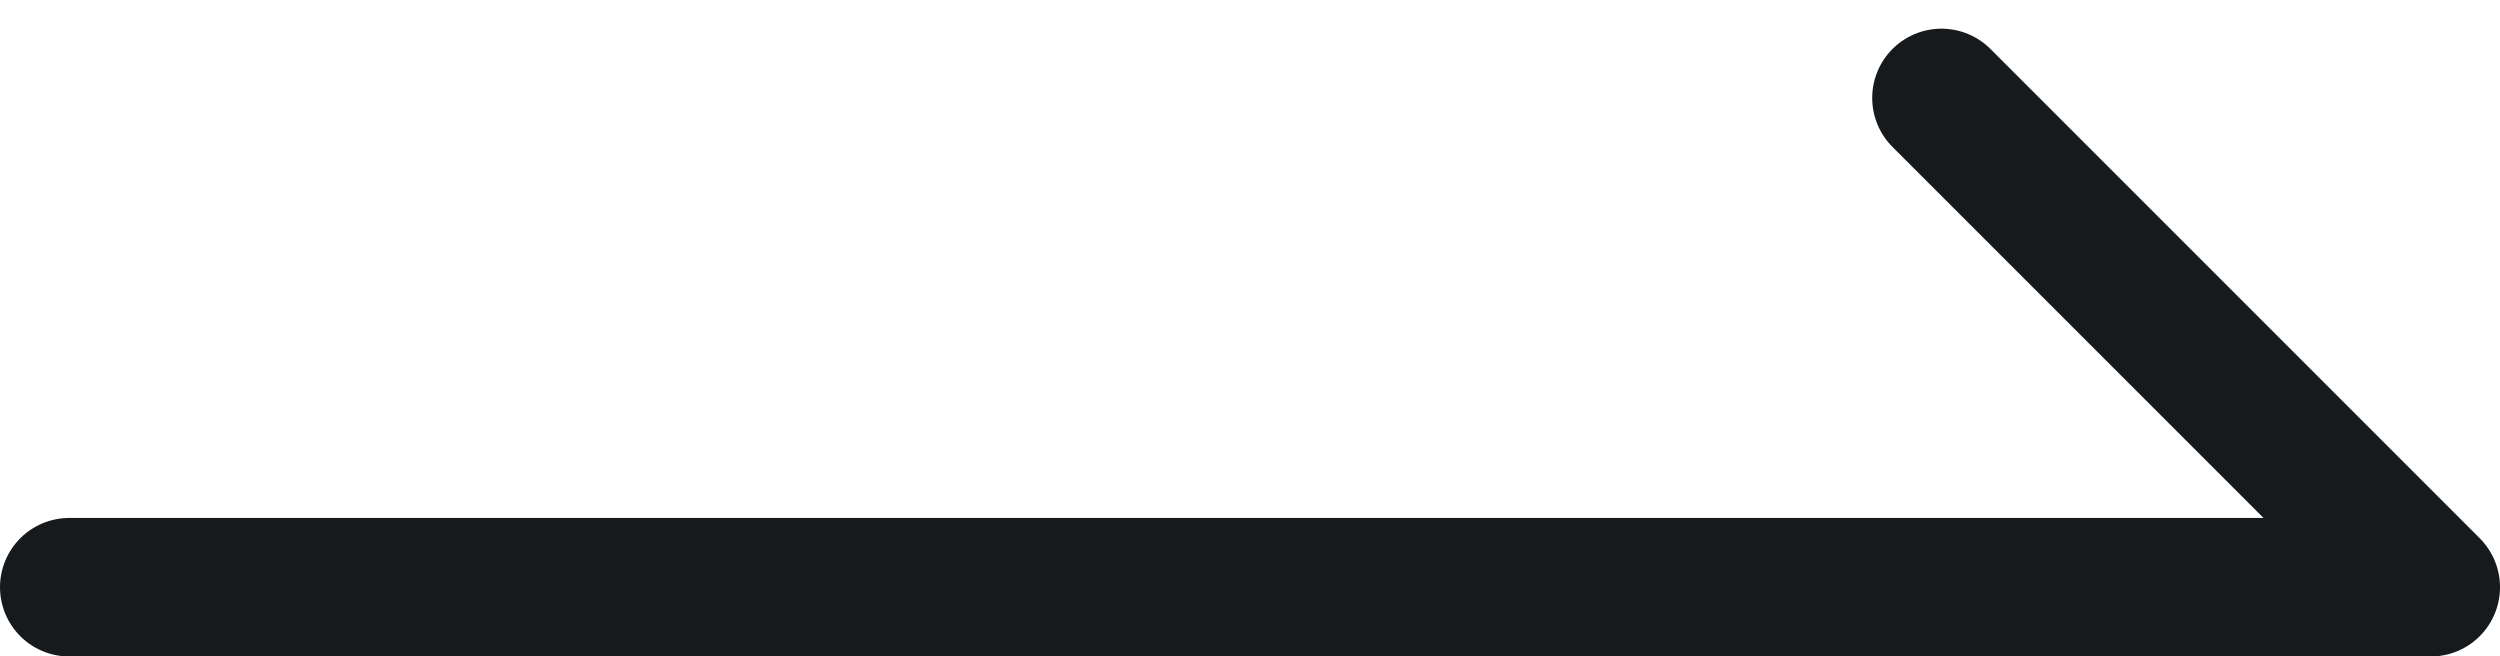
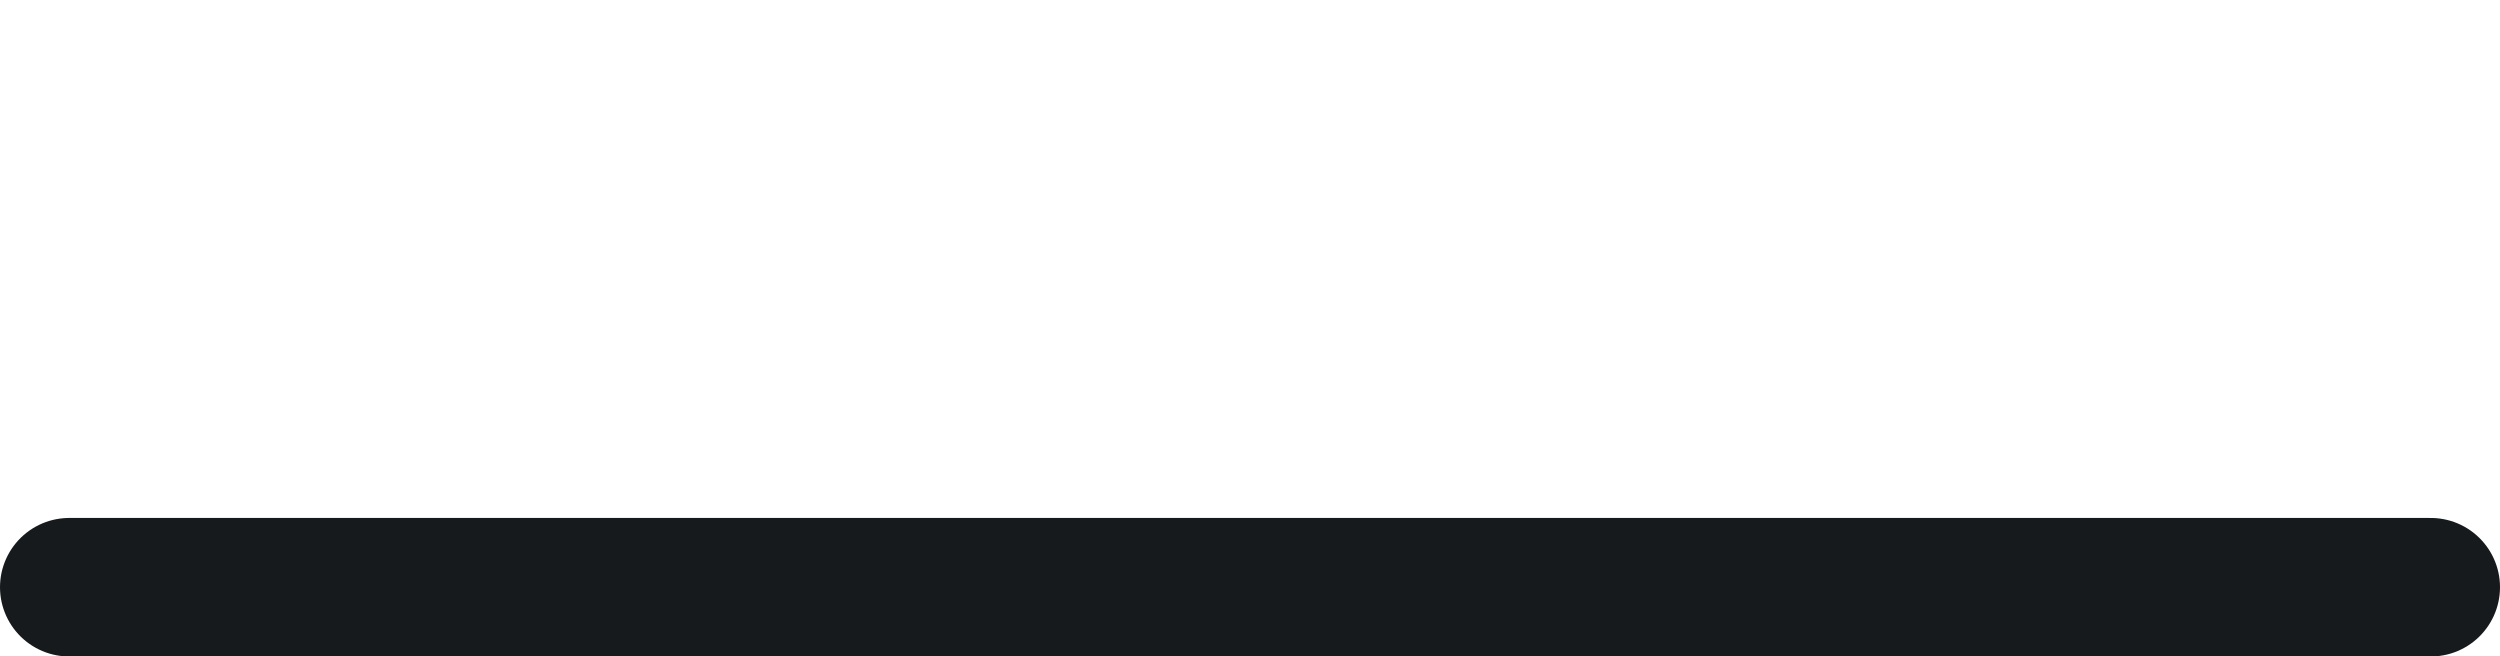
<svg xmlns="http://www.w3.org/2000/svg" width="18.047" height="4.739" viewBox="0 0 18.047 4.739">
  <g id="コンポーネント_7_55" data-name="コンポーネント 7 – 55" transform="translate(0.5 0.707)">
-     <path id="パス_149" data-name="パス 149" d="M0,5.672H17.047L13.515,2.14" transform="translate(0 -2.14)" fill="none" stroke="#171a1c" stroke-linecap="round" stroke-linejoin="round" stroke-width="1" />
+     <path id="パス_149" data-name="パス 149" d="M0,5.672H17.047" transform="translate(0 -2.14)" fill="none" stroke="#171a1c" stroke-linecap="round" stroke-linejoin="round" stroke-width="1" />
  </g>
</svg>